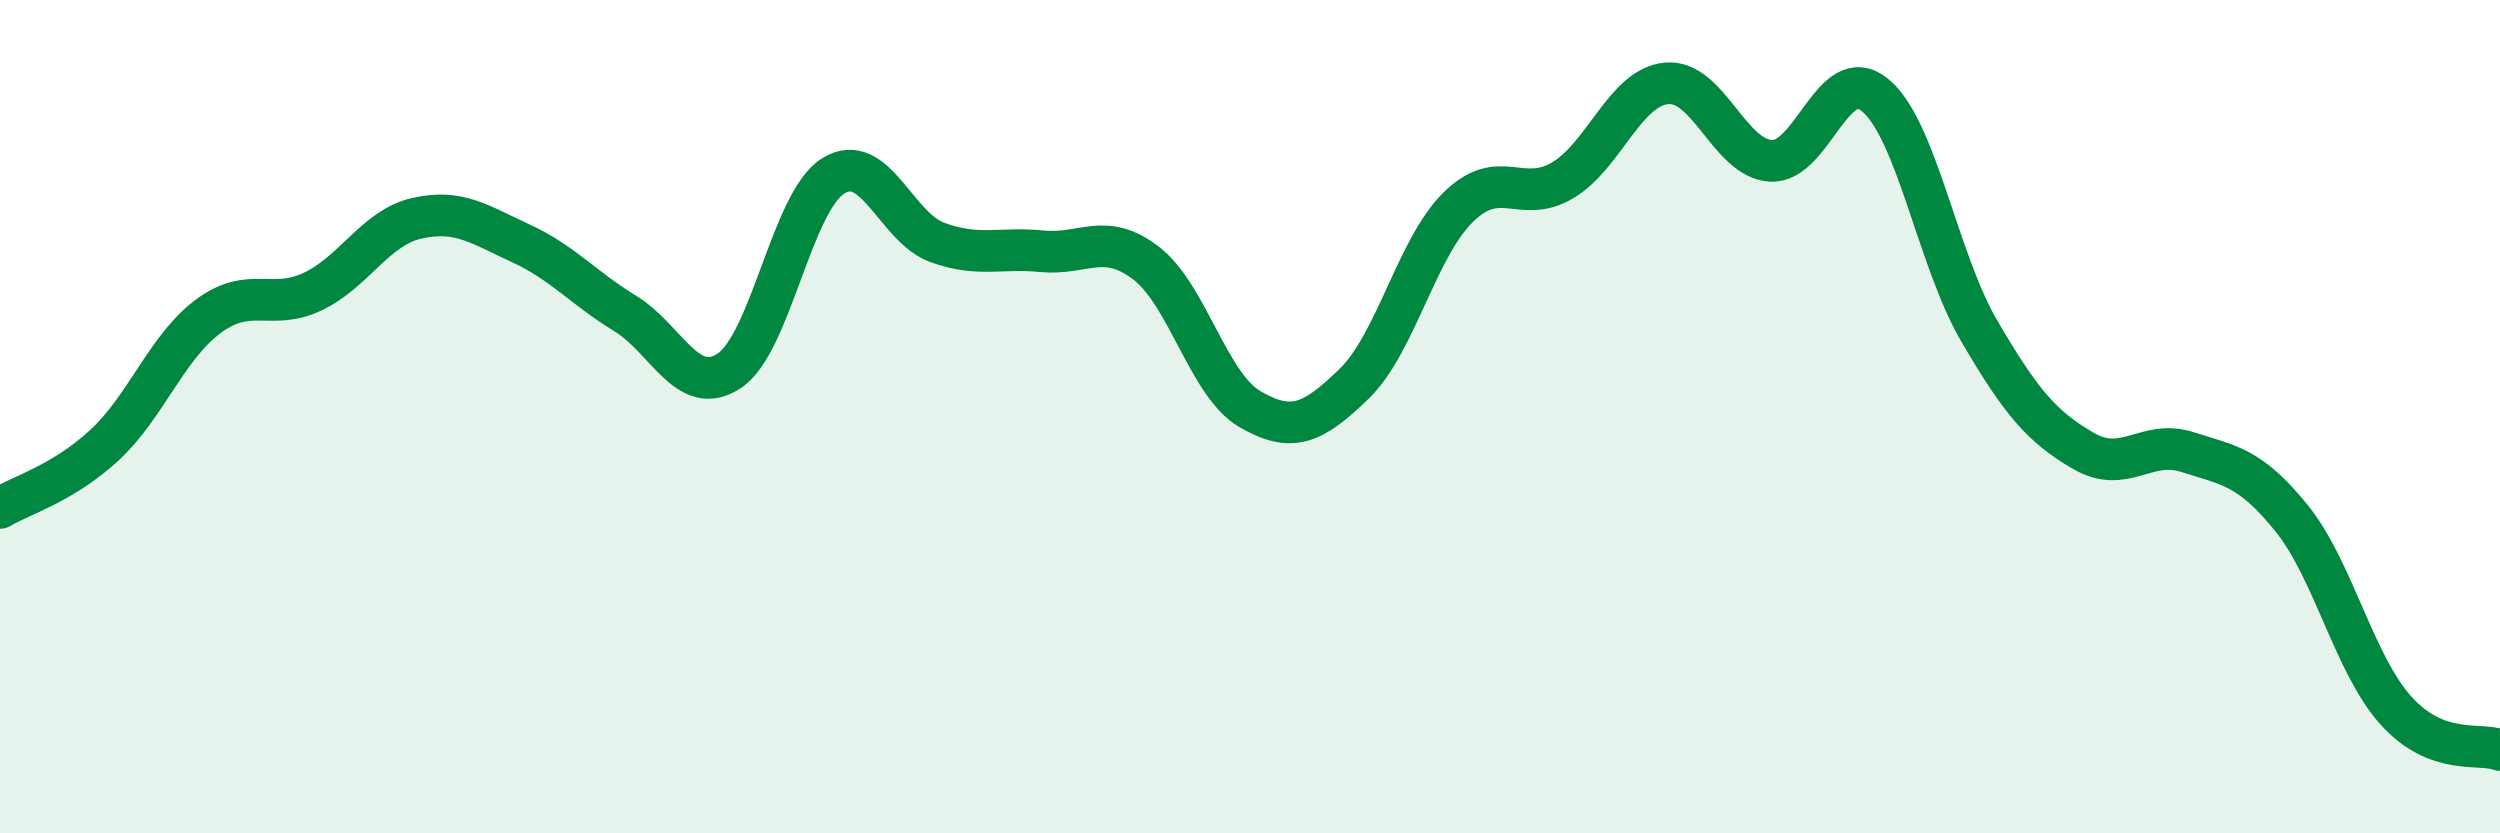
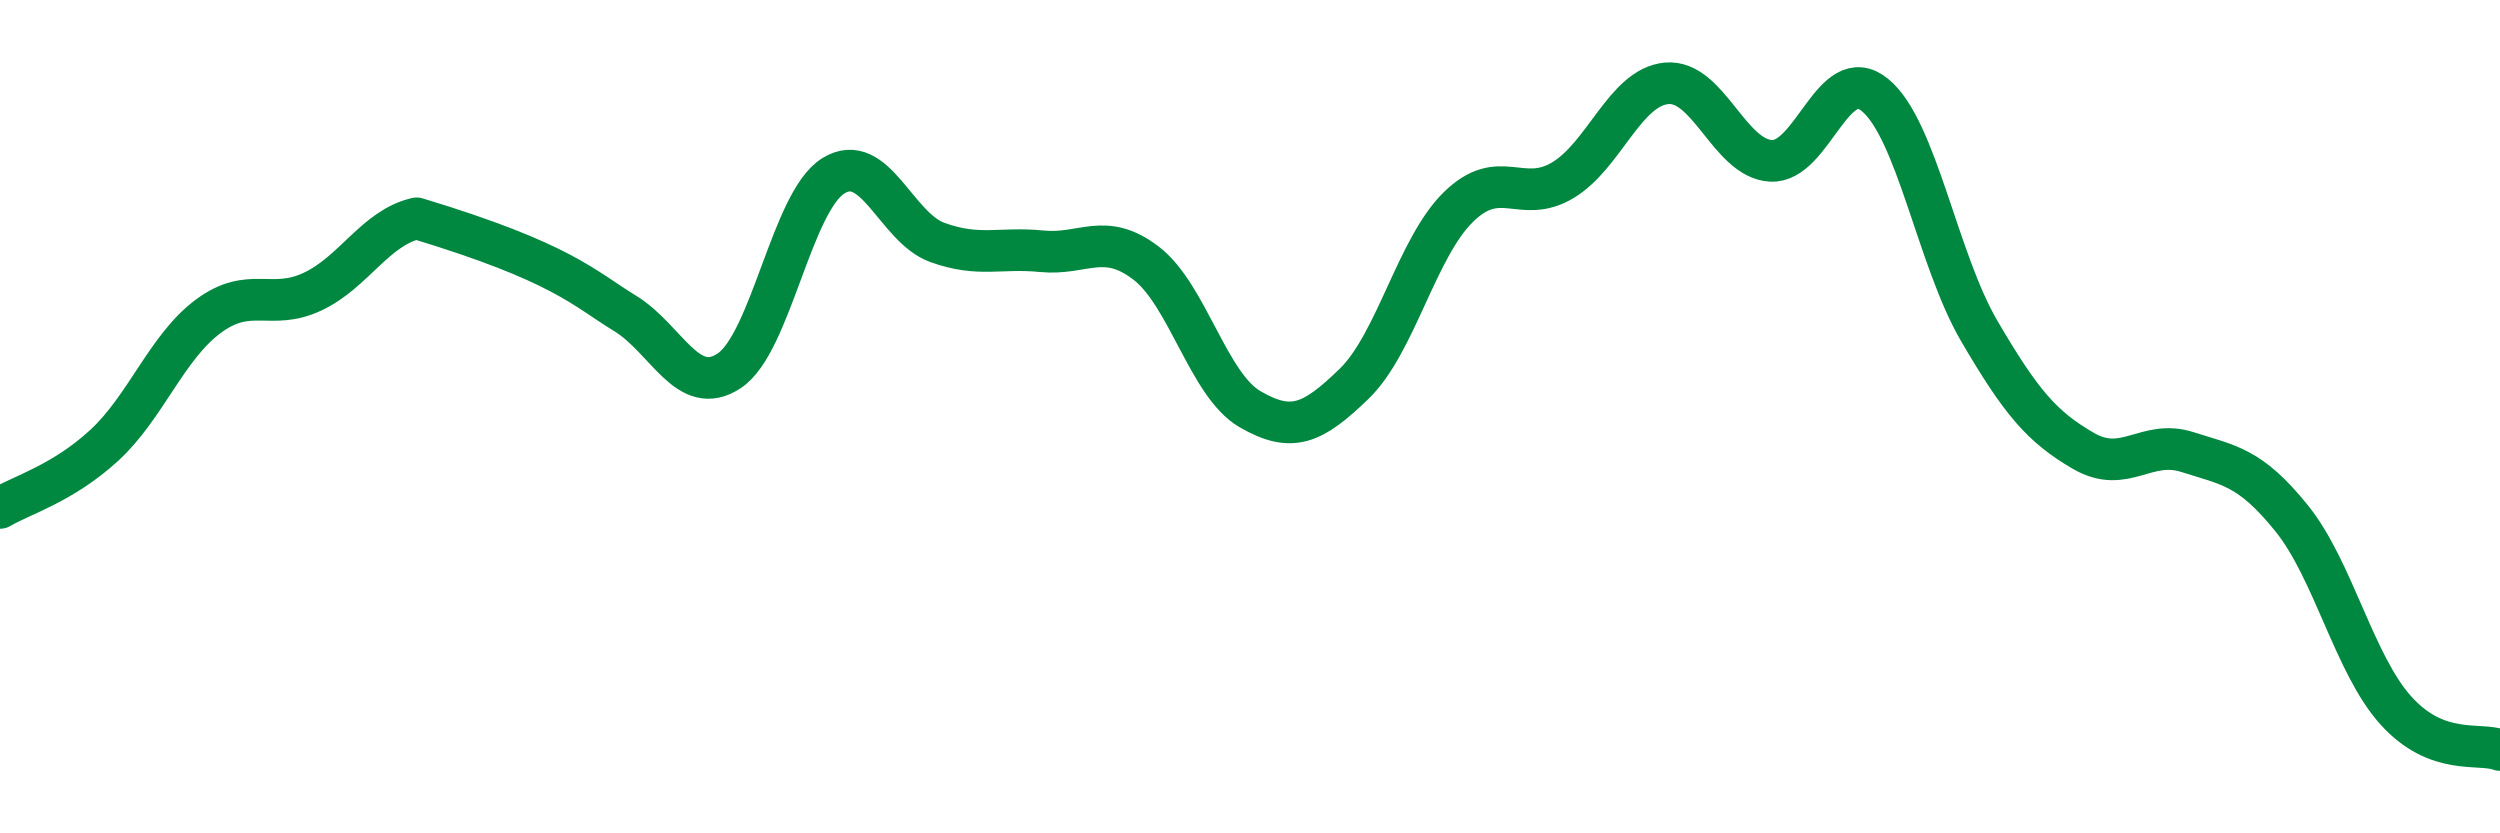
<svg xmlns="http://www.w3.org/2000/svg" width="60" height="20" viewBox="0 0 60 20">
-   <path d="M 0,12.19 C 0.5,11.89 1.5,11.61 2.5,10.69 C 3.5,9.77 4,8.33 5,7.59 C 6,6.85 6.5,7.47 7.5,7 C 8.5,6.53 9,5.47 10,5.24 C 11,5.01 11.5,5.38 12.5,5.84 C 13.5,6.3 14,6.91 15,7.52 C 16,8.13 16.5,9.56 17.5,8.9 C 18.5,8.24 19,4.84 20,4.22 C 21,3.6 21.5,5.46 22.5,5.82 C 23.5,6.18 24,5.93 25,6.03 C 26,6.13 26.5,5.55 27.5,6.31 C 28.5,7.07 29,9.24 30,9.82 C 31,10.4 31.5,10.18 32.5,9.21 C 33.5,8.24 34,5.95 35,4.97 C 36,3.99 36.5,4.92 37.5,4.33 C 38.5,3.74 39,2.09 40,2 C 41,1.91 41.5,3.8 42.5,3.86 C 43.5,3.92 44,1.46 45,2.28 C 46,3.1 46.5,6.23 47.5,7.94 C 48.5,9.65 49,10.24 50,10.82 C 51,11.4 51.5,10.53 52.5,10.85 C 53.5,11.17 54,11.2 55,12.44 C 56,13.68 56.5,15.94 57.5,17.05 C 58.5,18.16 59.5,17.81 60,18L60 20L0 20Z" fill="#008740" opacity="0.1" stroke-linecap="round" stroke-linejoin="round" />
-   <path d="M 0,12.19 C 0.5,11.89 1.5,11.61 2.5,10.69 C 3.5,9.77 4,8.33 5,7.59 C 6,6.85 6.5,7.47 7.5,7 C 8.5,6.53 9,5.47 10,5.24 C 11,5.01 11.5,5.38 12.5,5.84 C 13.5,6.3 14,6.91 15,7.52 C 16,8.13 16.5,9.56 17.5,8.9 C 18.5,8.24 19,4.84 20,4.22 C 21,3.6 21.5,5.46 22.5,5.82 C 23.5,6.18 24,5.93 25,6.03 C 26,6.13 26.5,5.55 27.5,6.31 C 28.5,7.07 29,9.24 30,9.82 C 31,10.4 31.5,10.18 32.5,9.21 C 33.5,8.24 34,5.95 35,4.97 C 36,3.99 36.5,4.92 37.5,4.33 C 38.5,3.74 39,2.09 40,2 C 41,1.91 41.5,3.8 42.5,3.86 C 43.5,3.92 44,1.46 45,2.28 C 46,3.1 46.5,6.23 47.5,7.94 C 48.5,9.65 49,10.24 50,10.82 C 51,11.4 51.5,10.53 52.5,10.85 C 53.5,11.17 54,11.2 55,12.44 C 56,13.68 56.5,15.94 57.5,17.05 C 58.5,18.16 59.5,17.81 60,18" stroke="#008740" stroke-width="1" fill="none" stroke-linecap="round" stroke-linejoin="round" />
+   <path d="M 0,12.19 C 0.5,11.89 1.5,11.61 2.5,10.69 C 3.5,9.77 4,8.33 5,7.59 C 6,6.85 6.5,7.47 7.5,7 C 8.5,6.53 9,5.47 10,5.24 C 13.5,6.3 14,6.91 15,7.52 C 16,8.13 16.5,9.56 17.5,8.9 C 18.5,8.24 19,4.84 20,4.22 C 21,3.6 21.5,5.46 22.5,5.82 C 23.5,6.18 24,5.93 25,6.03 C 26,6.13 26.5,5.55 27.5,6.31 C 28.5,7.07 29,9.24 30,9.82 C 31,10.4 31.5,10.18 32.5,9.21 C 33.5,8.24 34,5.95 35,4.97 C 36,3.99 36.5,4.92 37.5,4.33 C 38.5,3.74 39,2.09 40,2 C 41,1.91 41.5,3.8 42.5,3.86 C 43.5,3.92 44,1.46 45,2.28 C 46,3.1 46.5,6.23 47.5,7.94 C 48.5,9.65 49,10.24 50,10.82 C 51,11.4 51.5,10.53 52.5,10.85 C 53.5,11.17 54,11.2 55,12.44 C 56,13.68 56.5,15.94 57.5,17.05 C 58.5,18.16 59.5,17.81 60,18" stroke="#008740" stroke-width="1" fill="none" stroke-linecap="round" stroke-linejoin="round" />
</svg>